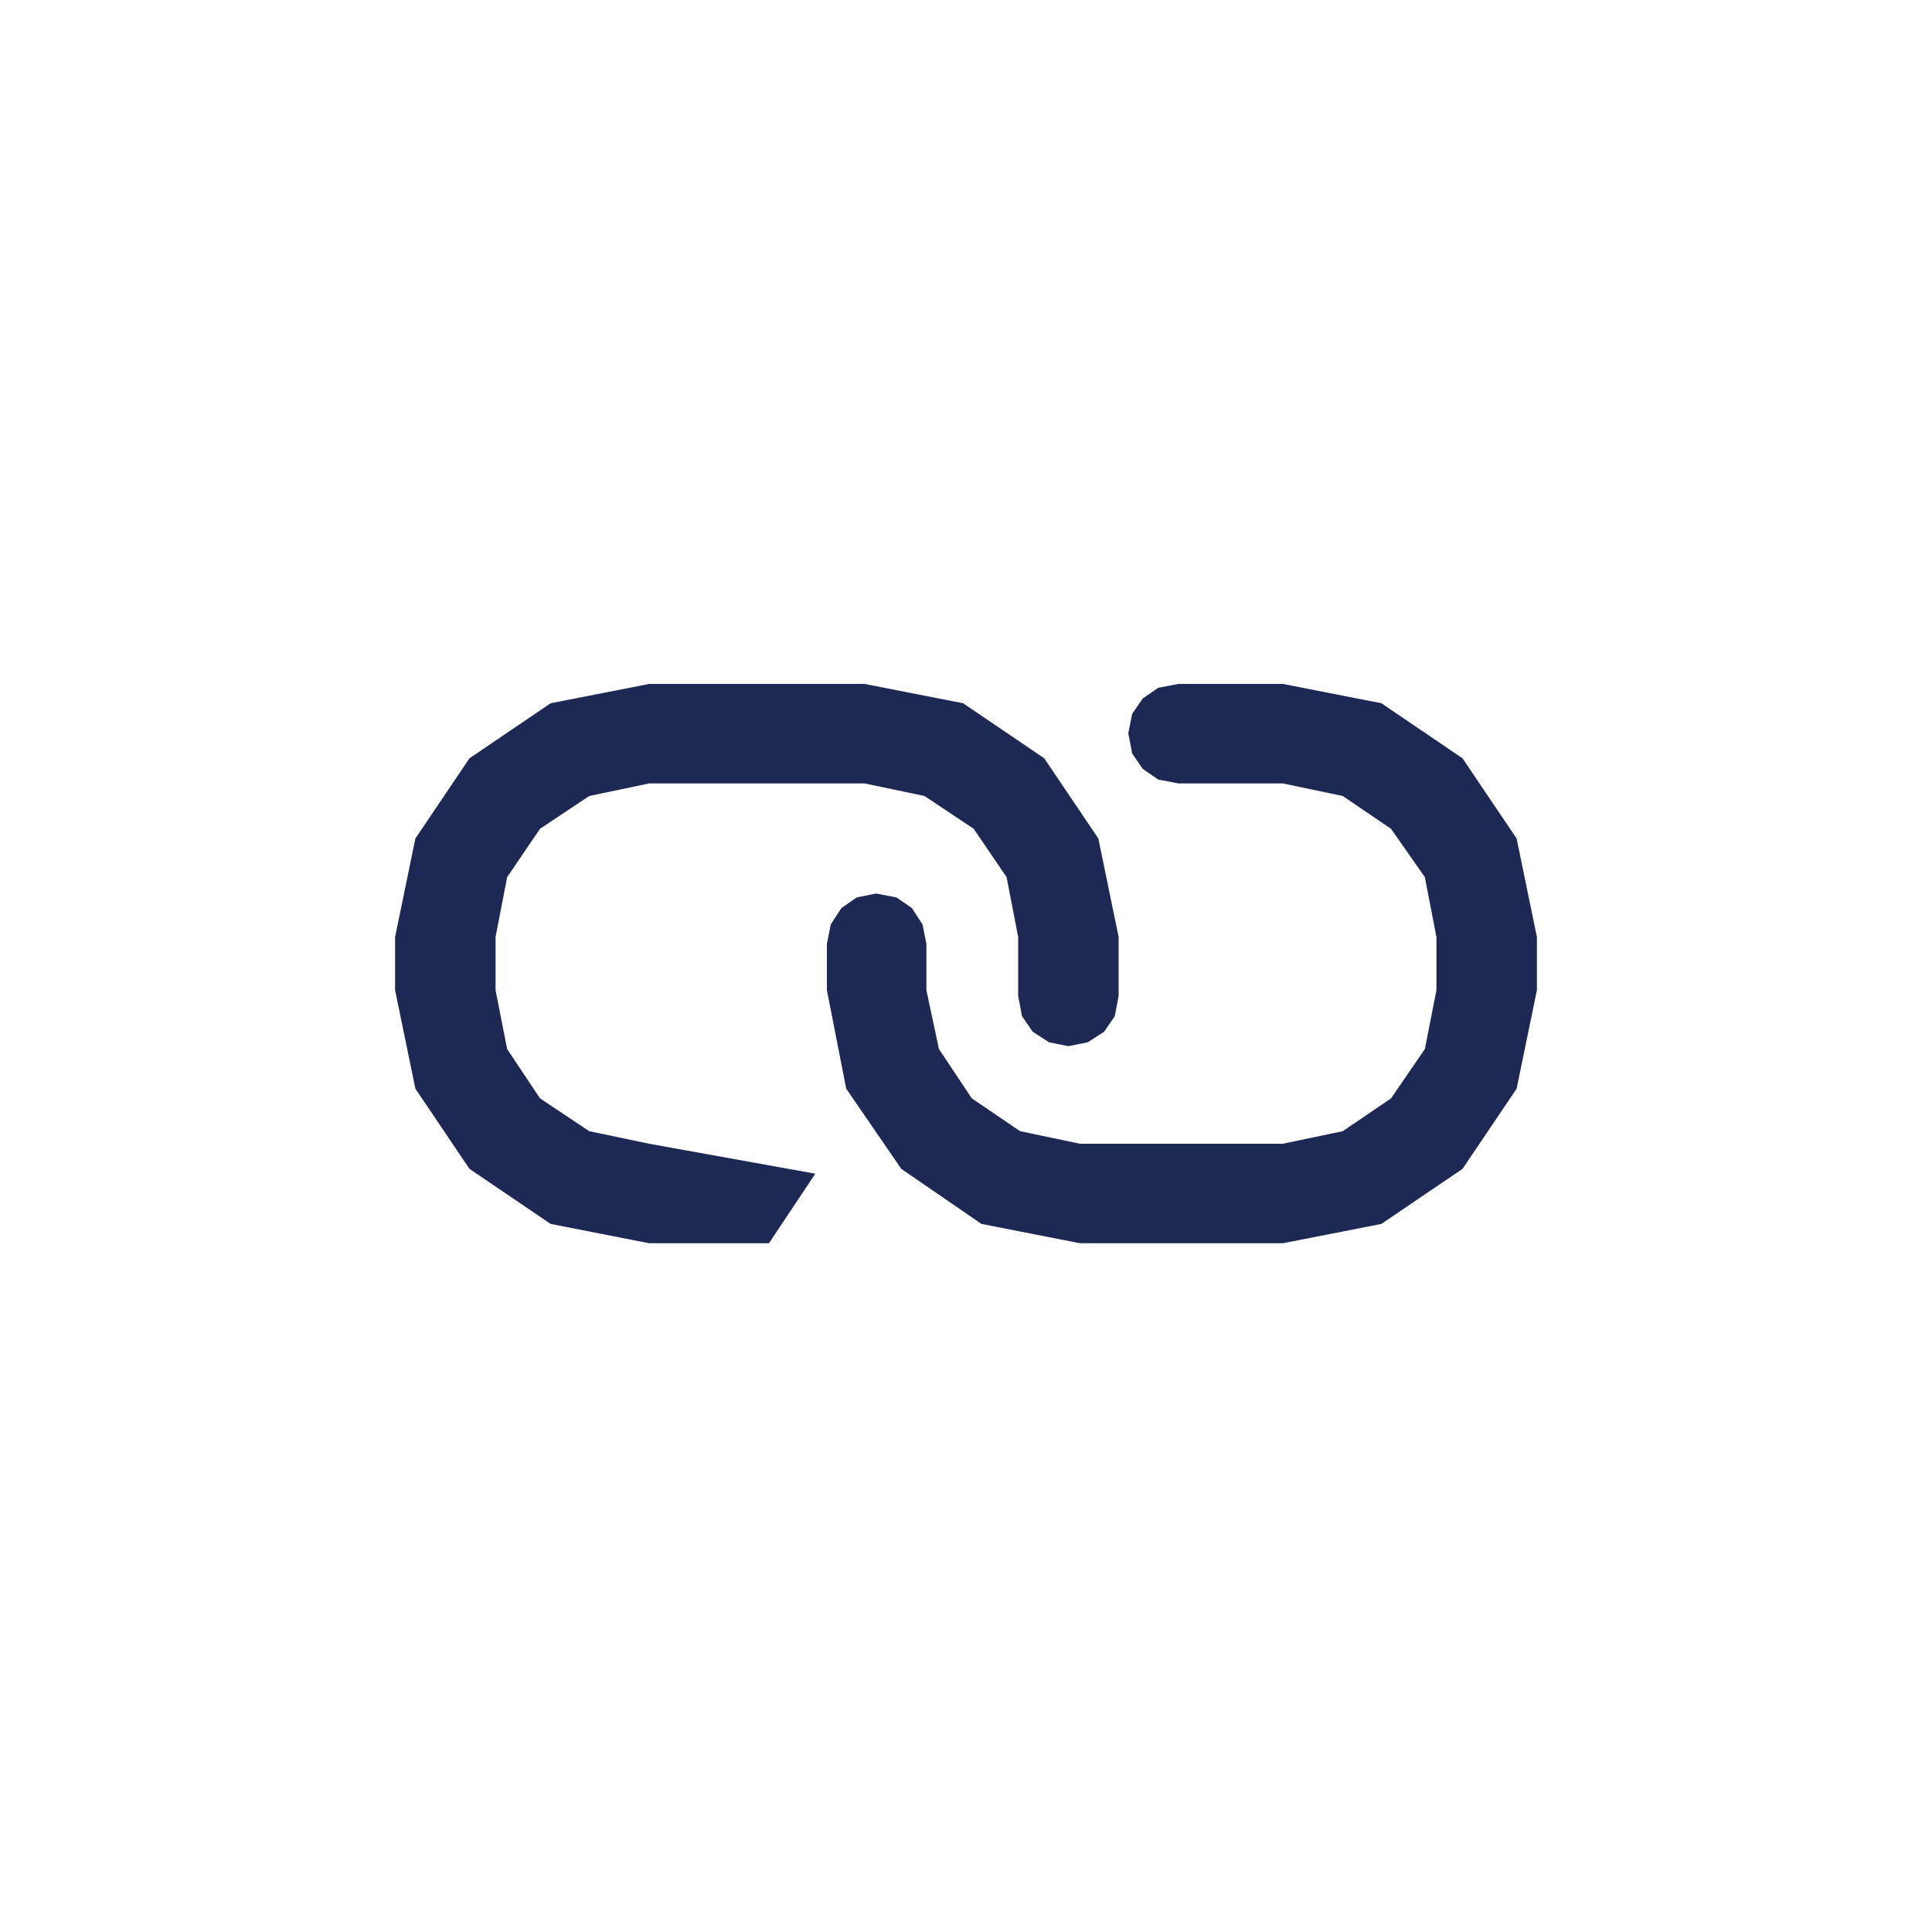
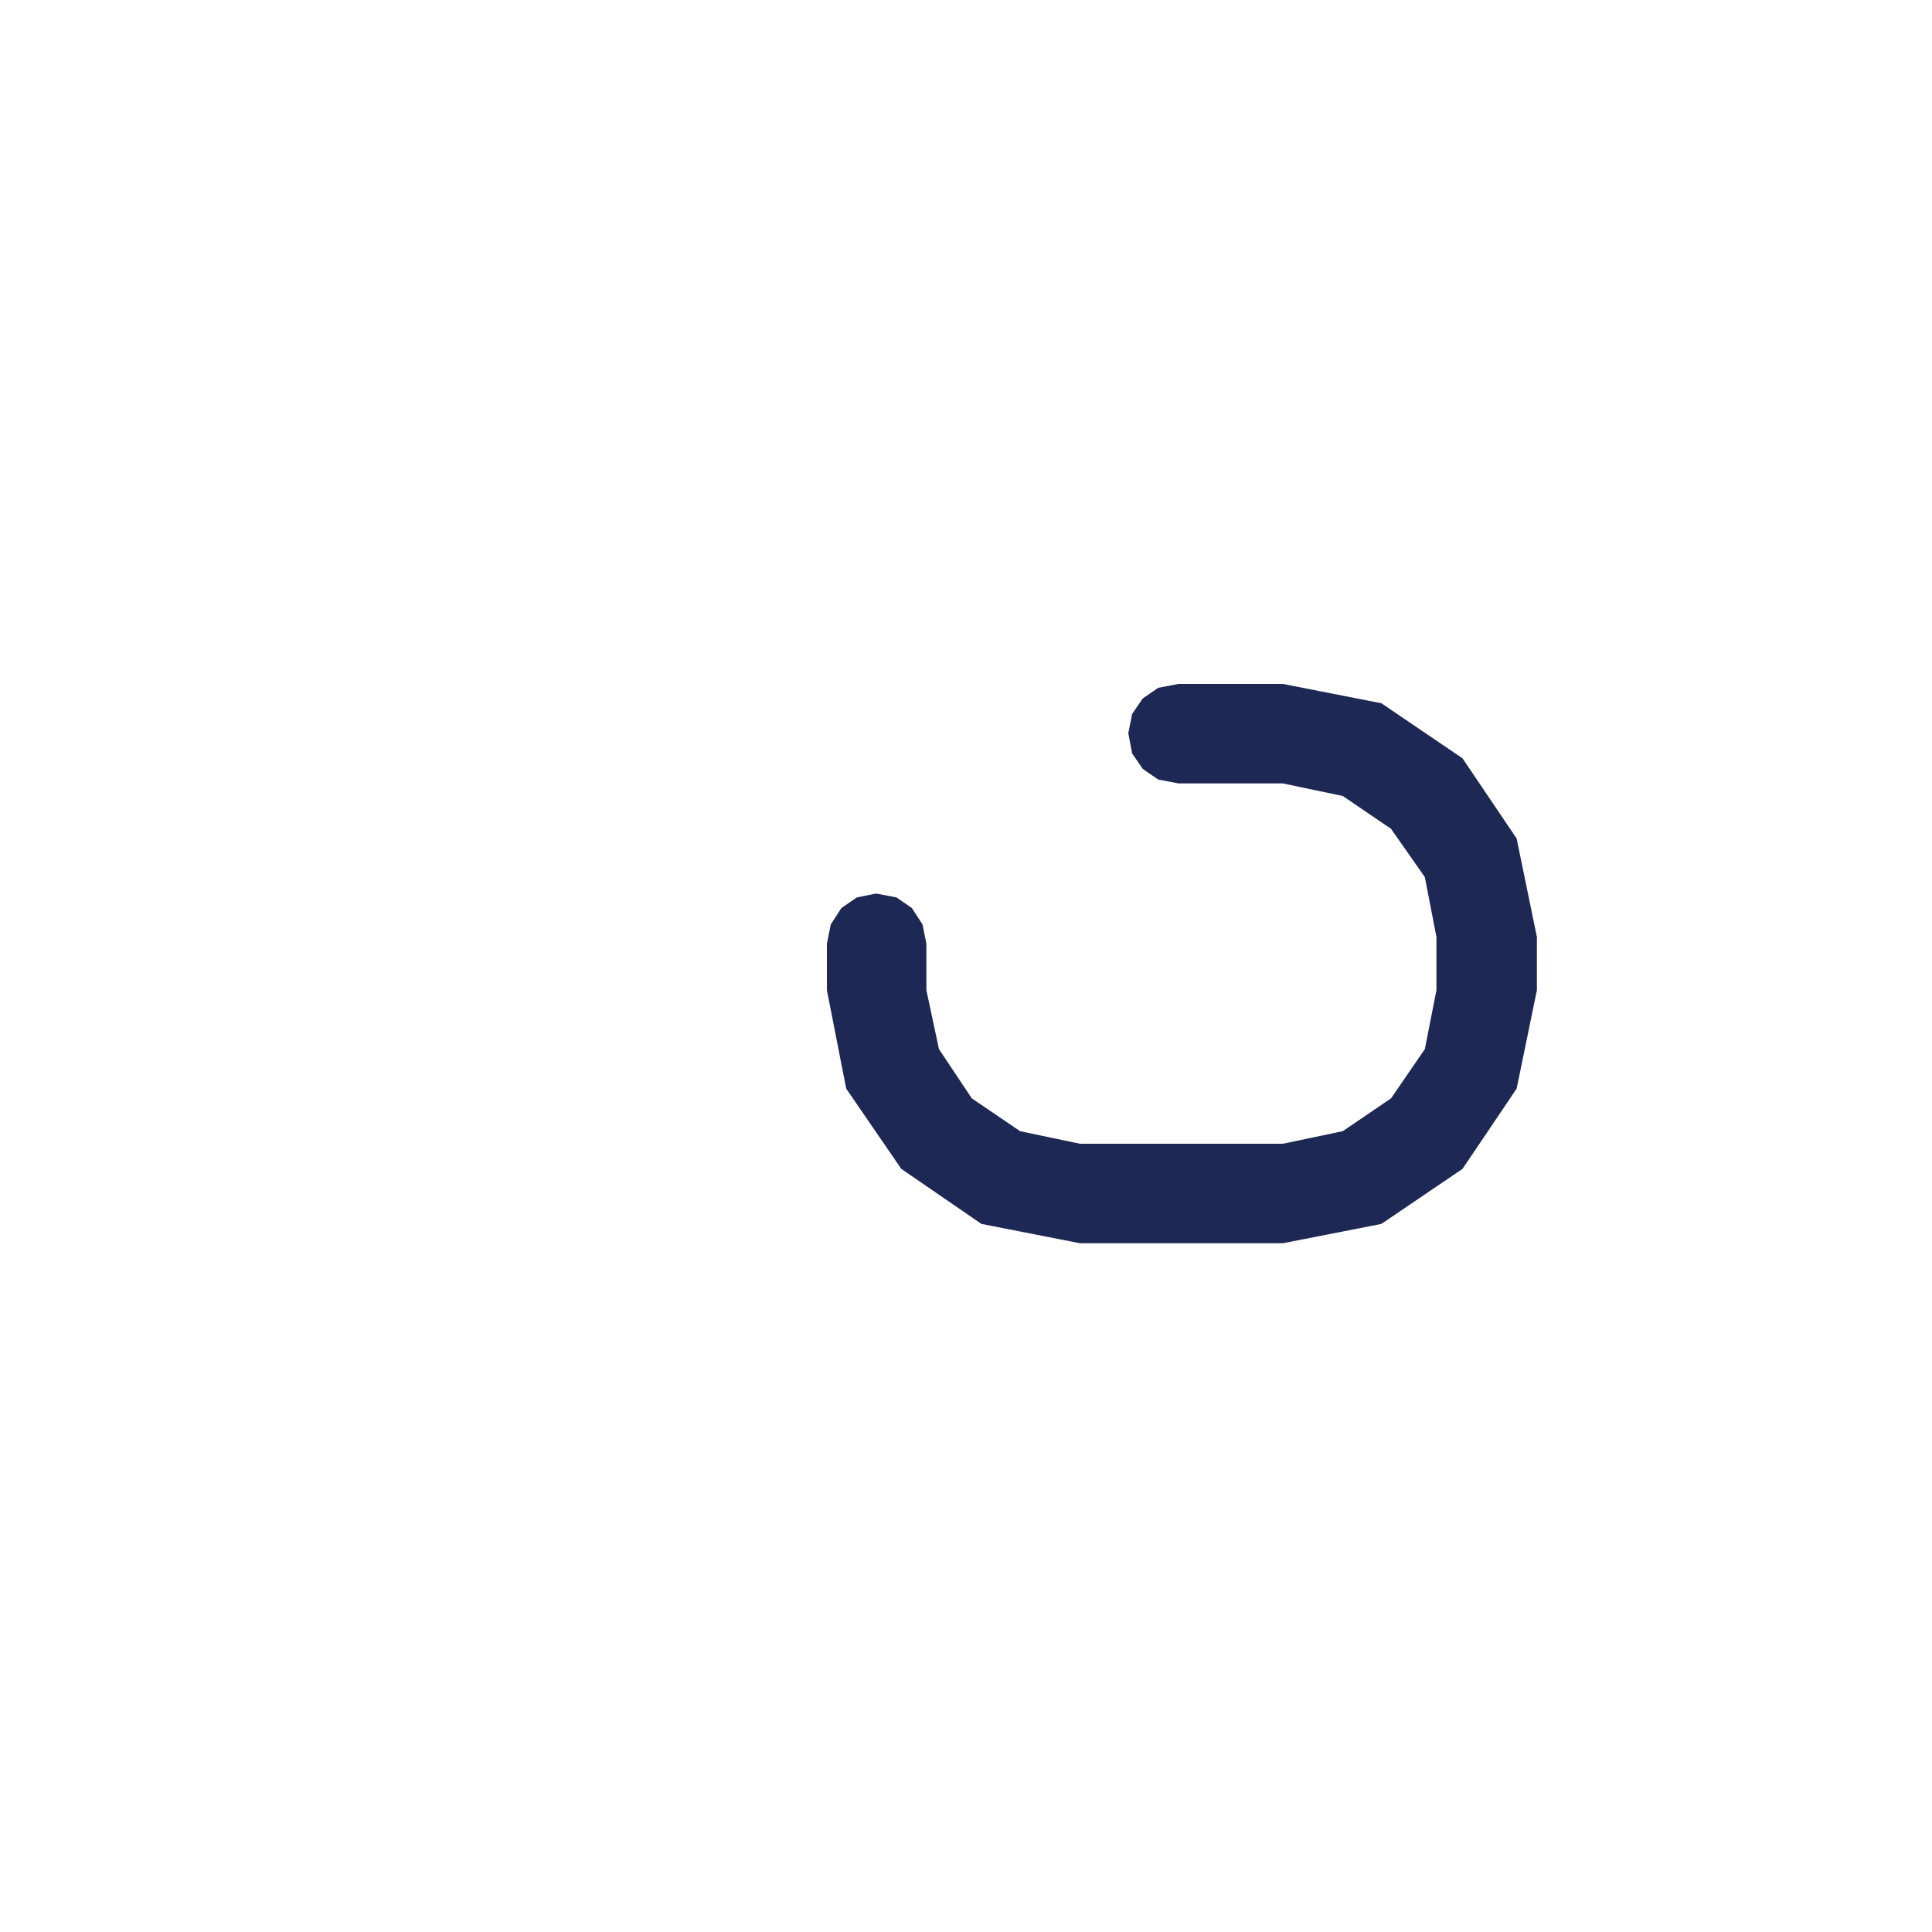
<svg xmlns="http://www.w3.org/2000/svg" id="Layer_1" viewBox="0 0 200 200">
  <defs>
    <style>      .st0 {        fill: #1e2854;        fill-rule: evenodd;      }    </style>
  </defs>
-   <polygon class="st0" points="115.8 97 113.7 86.8 108.1 78.5 99.7 72.8 89.5 70.8 67.2 70.8 57 72.8 48.6 78.5 43 86.8 40.9 97 40.9 102.5 43 112.7 48.6 121 57 126.7 67.2 128.7 79.6 128.7 84.4 121.5 67.2 118.4 61 117.1 55.9 113.7 52.5 108.6 51.3 102.5 51.3 97 52.5 90.8 55.9 85.8 61 82.4 67.2 81.1 89.5 81.1 95.7 82.4 100.8 85.8 104.2 90.8 105.4 97 105.4 103.1 105.8 105.2 106.9 106.8 108.6 107.9 110.6 108.3 112.6 107.9 114.3 106.8 115.4 105.2 115.8 103.1 115.8 97" />
  <polygon class="st0" points="159.1 97 157 86.8 151.4 78.5 143 72.8 132.8 70.8 122 70.8 119.9 71.2 118.3 72.3 117.2 73.9 116.8 75.9 117.2 78 118.3 79.6 119.9 80.7 122 81.1 132.8 81.1 139 82.4 144 85.8 147.5 90.8 148.7 97 148.7 102.5 147.5 108.6 144 113.7 139 117.1 132.8 118.4 111.8 118.4 105.6 117.1 100.6 113.7 97.2 108.6 95.9 102.5 95.9 97.7 95.5 95.7 94.4 94 92.8 92.9 90.7 92.5 88.7 92.9 87.1 94 86 95.7 85.6 97.7 85.6 102.5 87.6 112.7 93.3 121 101.6 126.7 111.8 128.7 132.8 128.7 143 126.7 151.4 121 157 112.7 159.1 102.5 159.1 97" />
</svg>